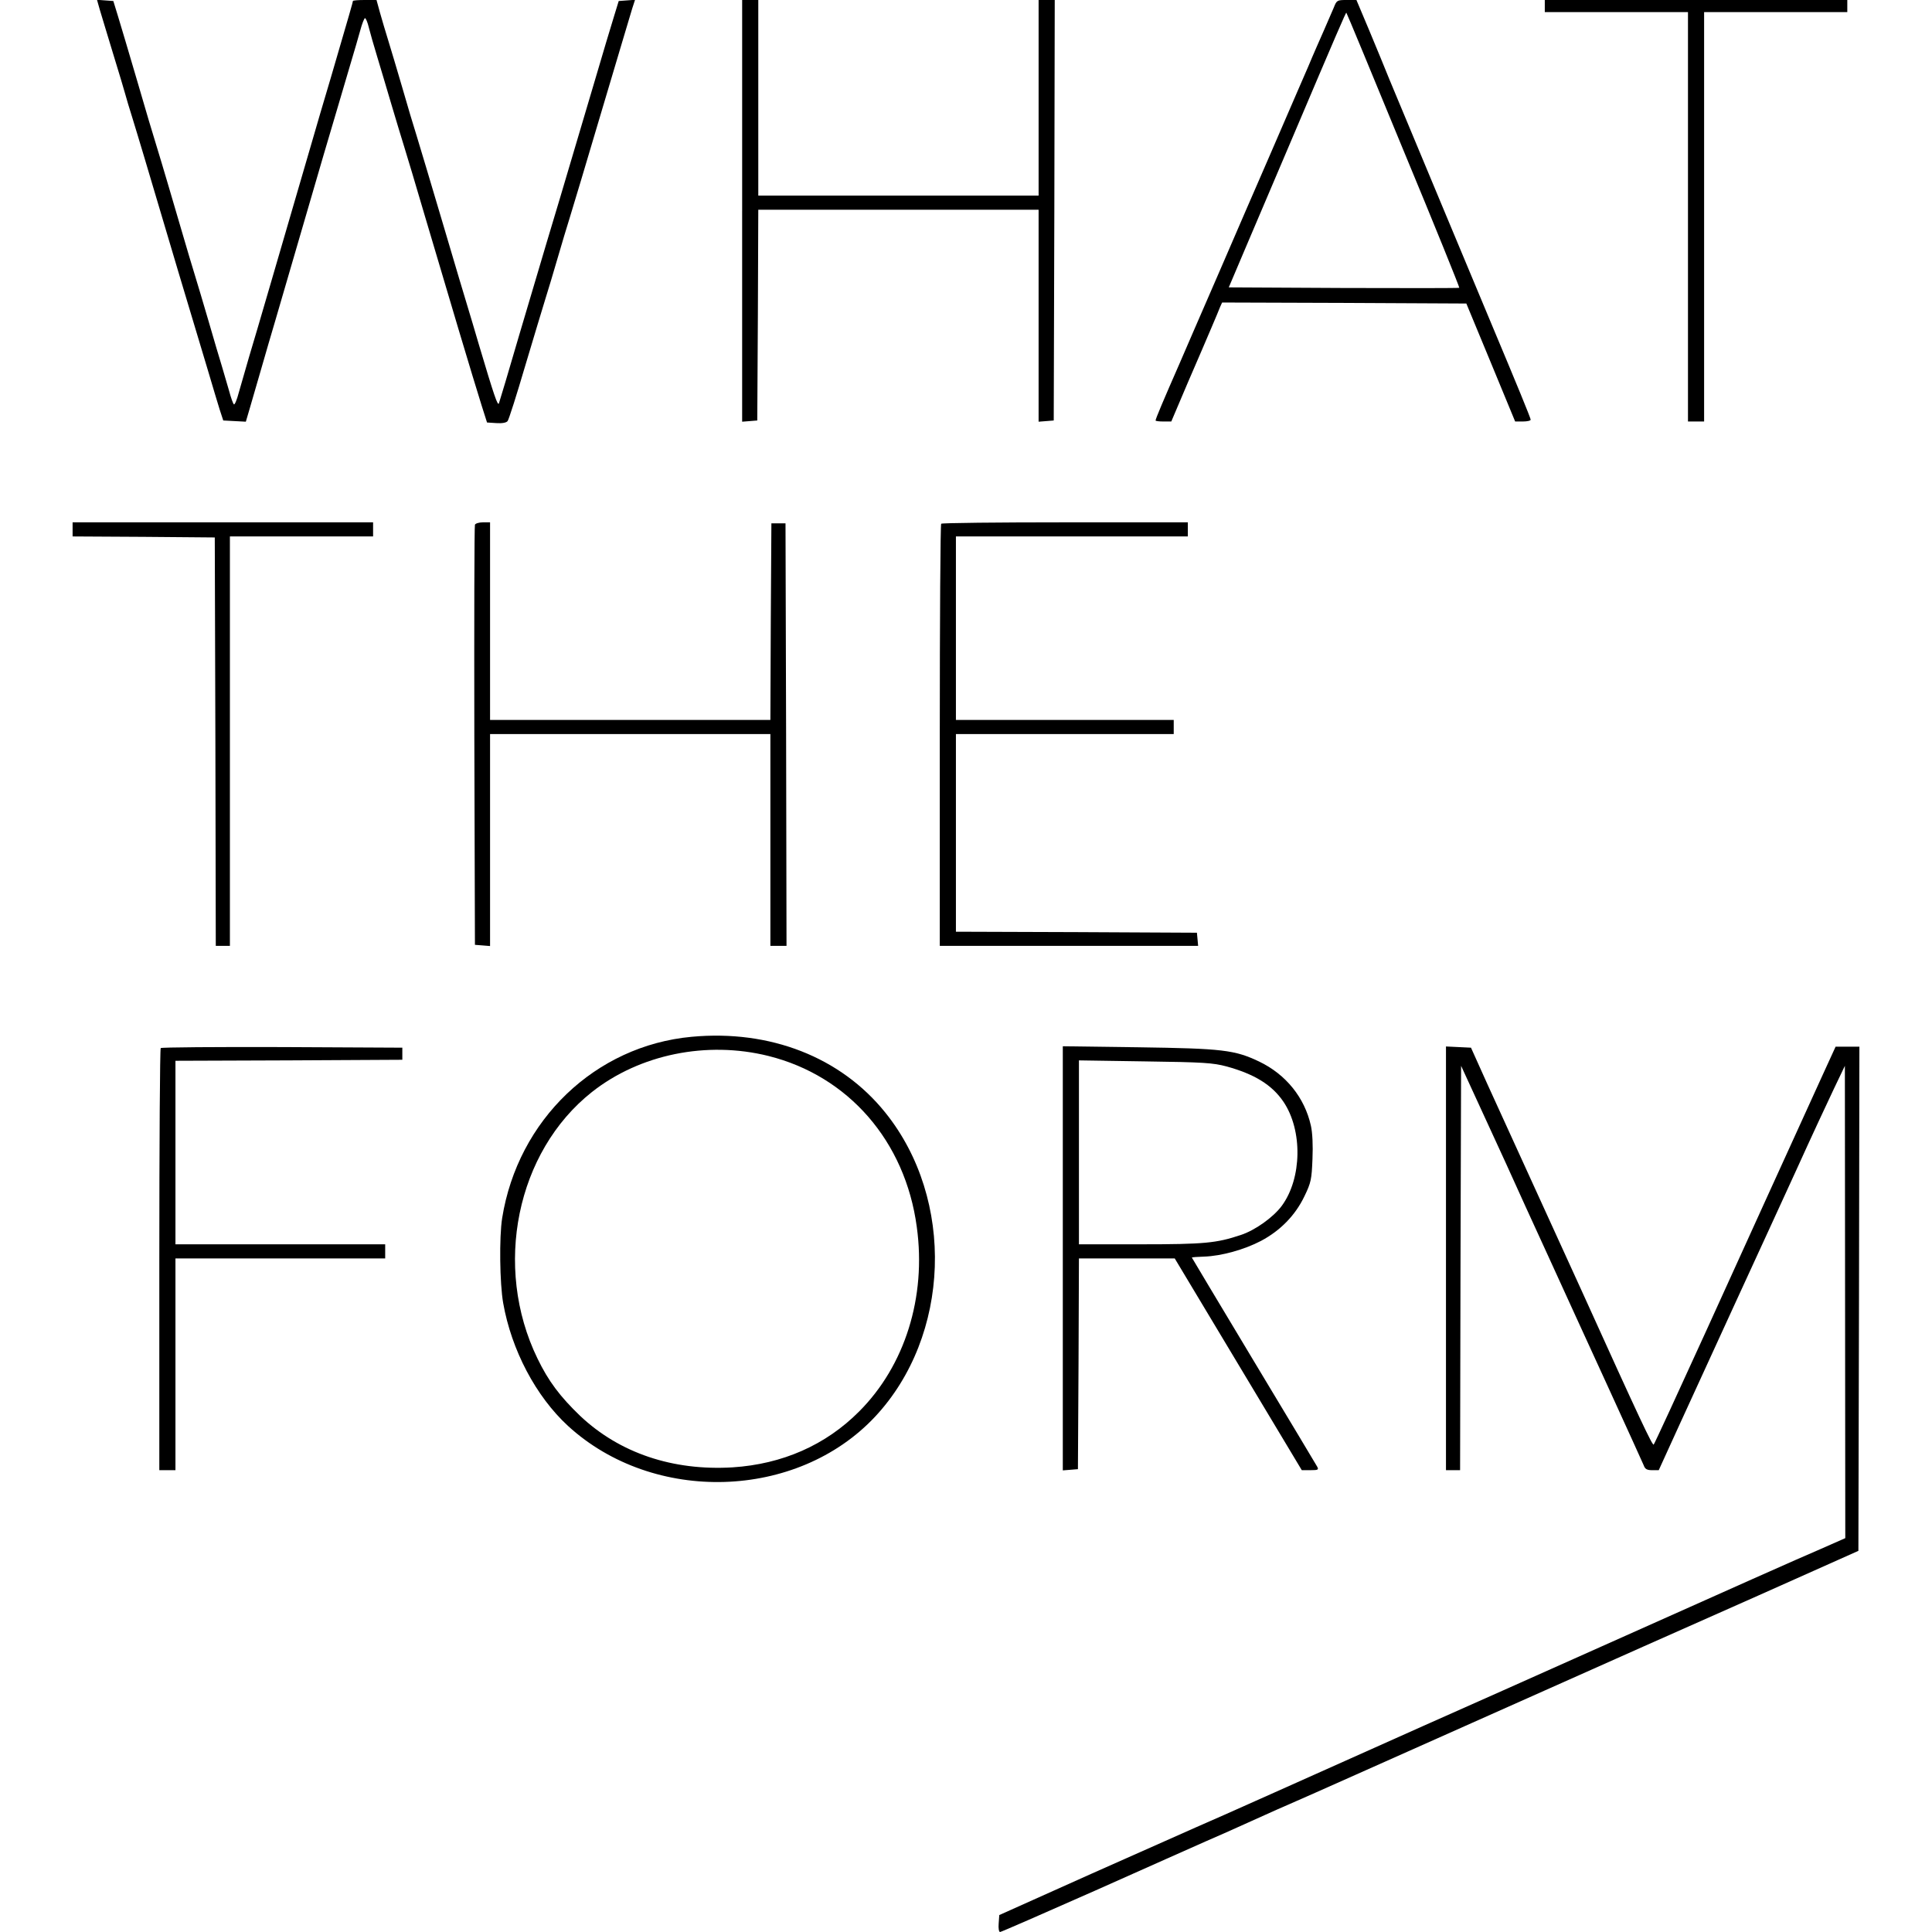
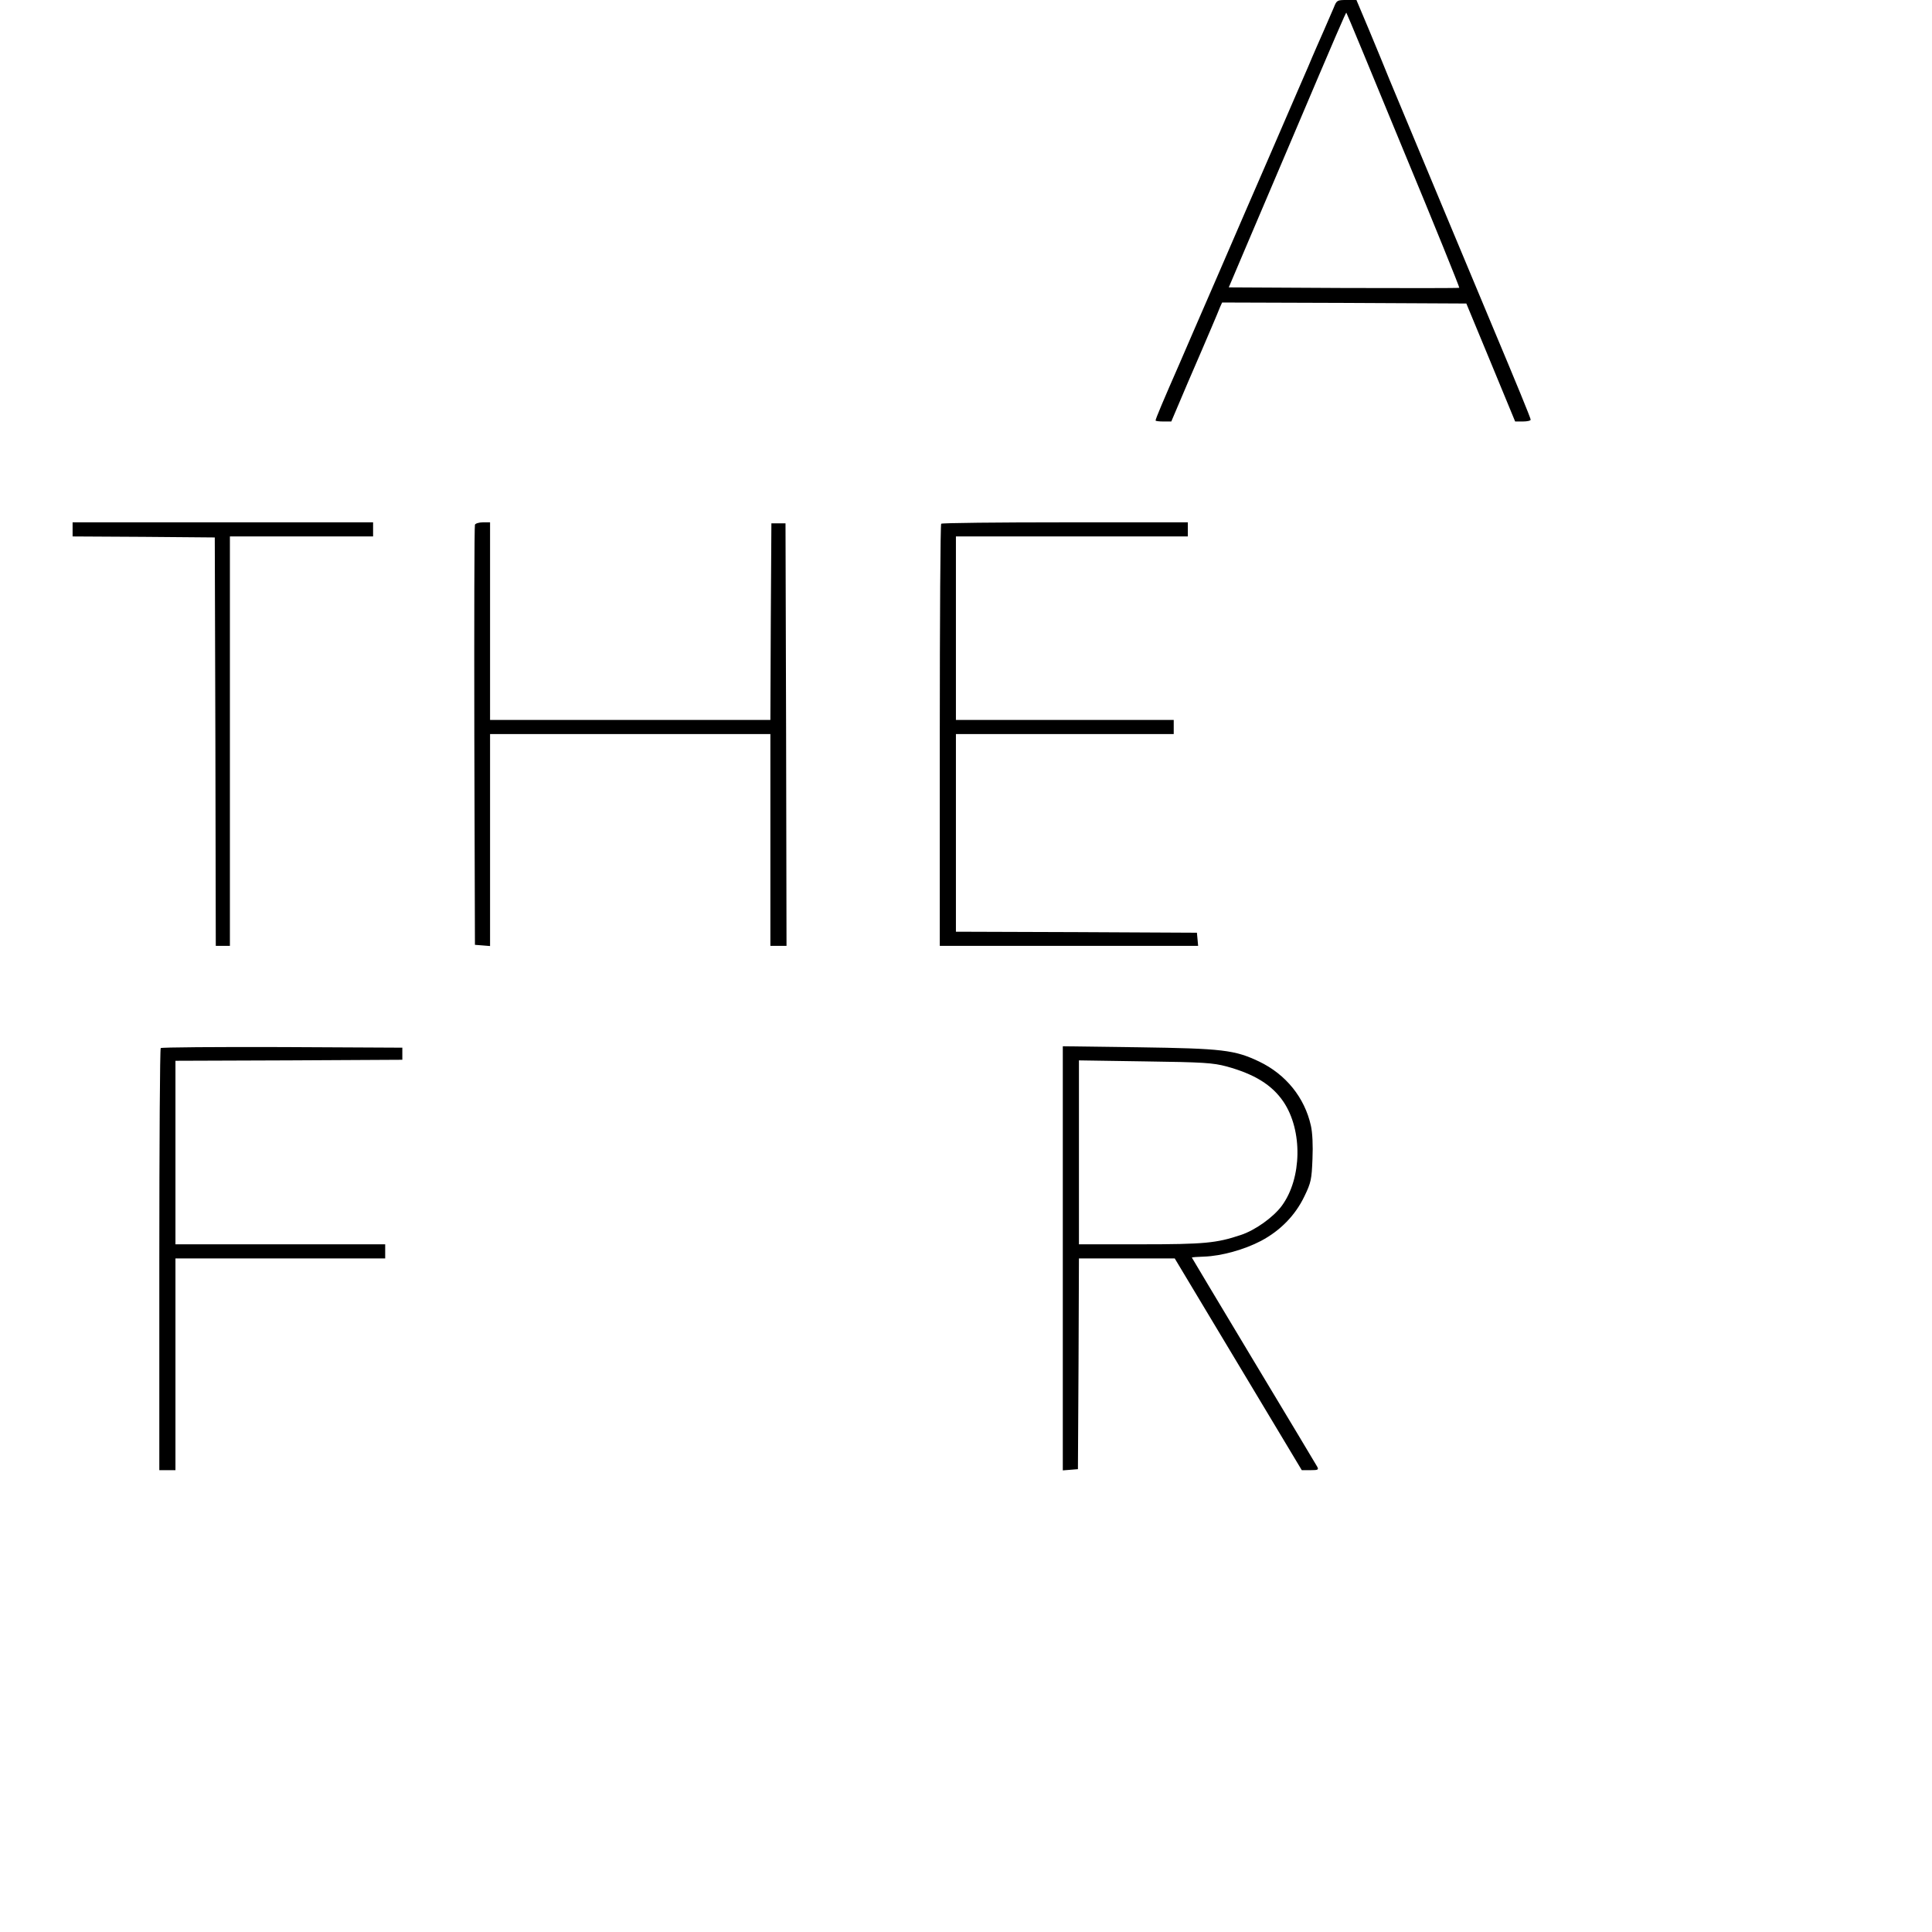
<svg xmlns="http://www.w3.org/2000/svg" version="1.0" width="958pt" height="958pt" viewBox="0 0 958 958" preserveAspectRatio="xMidYMid meet">
  <g transform="translate(0,958) scale(0.1,-0.1)" fill="#000000" stroke="none">
-     <path d="M496 9528 c9 -29 38 -127 66 -218 28 -91 55 -181 60 -200 5 -19 20 -69 33 -110 13 -41 39 -129 59 -195 139 -468 230 -774 255 -855 16 -52 45 -151 66 -220 20 -69 45 -150 54 -180 l18 -55 56 -3 56 -3 20 68 c11 37 36 124 56 193 20 69 51 177 70 240 54 185 203 695 240 823 19 64 51 172 71 240 20 67 49 165 64 217 16 52 36 123 46 158 9 34 20 62 24 62 4 0 13 -21 19 -47 7 -27 25 -91 41 -143 16 -52 47 -158 70 -235 23 -77 52 -174 65 -215 13 -41 58 -192 100 -335 113 -383 242 -815 283 -945 l27 -85 46 -3 c29 -2 50 2 56 10 6 7 45 130 87 273 43 143 88 294 101 335 13 41 40 131 60 200 20 69 47 159 60 200 13 41 85 282 160 535 75 253 143 479 150 503 l14 43 -40 -3 -41 -3 -23 -75 c-13 -41 -58 -192 -100 -335 -171 -577 -197 -665 -235 -790 -21 -71 -82 -276 -135 -455 -52 -179 -98 -332 -101 -340 -6 -15 -24 38 -99 290 -20 69 -45 152 -55 185 -10 33 -67 222 -125 420 -59 198 -117 394 -130 435 -13 41 -45 147 -70 235 -26 88 -57 194 -70 235 -13 41 -31 103 -41 138 l-17 62 -58 0 c-33 0 -59 -2 -59 -5 0 -5 -15 -57 -108 -375 -34 -113 -77 -261 -97 -330 -161 -552 -273 -938 -310 -1060 -18 -63 -41 -143 -51 -177 -9 -35 -20 -61 -24 -58 -4 2 -15 33 -24 67 -10 35 -26 90 -36 123 -10 33 -40 132 -65 220 -26 88 -57 194 -70 235 -13 41 -39 130 -59 198 -20 67 -52 177 -72 245 -20 67 -46 156 -59 197 -13 41 -56 185 -95 320 -40 135 -82 279 -95 320 l-23 75 -41 3 -40 3 15 -53z" />
-     <path d="M3680 8534 l0 -1045 38 3 37 3 3 523 2 522 695 0 695 0 0 -526 0 -525 38 3 37 3 3 1043 2 1042 -40 0 -40 0 0 -485 0 -485 -695 0 -695 0 0 485 0 485 -40 0 -40 0 0 -1046z" />
    <path d="M6614 9543 c-9 -21 -31 -72 -49 -113 -18 -41 -54 -122 -78 -180 -25 -58 -78 -179 -117 -270 -39 -91 -98 -226 -130 -300 -32 -74 -91 -209 -130 -300 -39 -91 -98 -226 -130 -300 -32 -74 -91 -209 -130 -300 -82 -187 -120 -277 -120 -285 0 -3 18 -5 39 -5 l39 0 82 193 c46 105 98 228 117 272 19 44 38 90 43 103 l10 22 605 -2 606 -3 121 -292 121 -293 38 0 c22 0 39 4 39 9 0 8 -70 178 -195 476 -32 75 -423 1014 -505 1210 -20 50 -65 159 -100 243 l-64 152 -48 0 c-47 0 -50 -1 -64 -37z m345 -708 c155 -373 279 -680 277 -682 -1 -2 -259 -2 -573 -1 l-570 3 87 205 c48 113 145 340 215 505 239 563 279 655 281 652 2 -1 129 -308 283 -682z" />
-     <path d="M7660 9550 l0 -30 355 0 355 0 0 -1015 0 -1015 40 0 40 0 0 1015 0 1015 355 0 355 0 0 30 0 30 -750 0 -750 0 0 -30z" />
    <path d="M360 6955 l0 -35 353 -2 352 -3 3 -1012 2 -1013 35 0 35 0 0 1015 0 1015 355 0 355 0 0 35 0 35 -745 0 -745 0 0 -35z" />
    <path d="M2355 6978 c-3 -7 -4 -479 -3 -1048 l3 -1035 38 -3 37 -3 0 525 0 526 695 0 695 0 0 -525 0 -525 40 0 40 0 -2 1048 -3 1047 -35 0 -35 0 -3 -487 -2 -488 -695 0 -695 0 0 490 0 490 -35 0 c-20 0 -38 -6 -40 -12z" />
    <path d="M4667 6983 c-4 -3 -7 -476 -7 -1050 l0 -1043 641 0 640 0 -3 33 -3 32 -597 3 -598 2 0 490 0 490 540 0 540 0 0 35 0 35 -540 0 -540 0 0 455 0 455 575 0 575 0 0 35 0 35 -608 0 c-335 0 -612 -3 -615 -7z" />
-     <path d="M3430 4439 c-478 -44 -862 -412 -940 -899 -15 -95 -12 -324 5 -421 41 -233 162 -463 322 -610 424 -388 1135 -367 1522 46 375 401 398 1077 51 1508 -221 275 -571 412 -960 376z m380 -95 c397 -99 679 -423 736 -848 48 -348 -59 -688 -286 -915 -166 -167 -381 -261 -627 -277 -297 -18 -561 71 -756 255 -100 96 -158 173 -212 285 -221 455 -104 1025 270 1321 237 187 569 255 875 179z" />
    <path d="M797 4383 c-4 -3 -7 -476 -7 -1050 l0 -1043 40 0 40 0 0 525 0 525 520 0 520 0 0 35 0 35 -520 0 -520 0 0 455 0 455 563 2 562 3 0 30 0 30 -596 3 c-327 1 -599 -1 -602 -5z" />
    <path d="M5270 3340 l0 -1051 38 3 37 3 3 523 2 522 238 0 237 0 315 -525 315 -525 43 0 c38 0 42 2 33 18 -5 9 -147 246 -315 525 -168 280 -306 510 -306 511 0 2 27 4 61 5 85 3 198 34 282 78 96 51 170 127 215 221 33 68 36 84 40 185 3 68 0 131 -8 166 -31 138 -123 253 -256 317 -122 58 -182 65 -601 71 l-373 5 0 -1052z m812 952 c138 -38 225 -91 282 -175 96 -142 92 -380 -8 -516 -42 -57 -133 -122 -204 -145 -120 -40 -179 -46 -494 -46 l-308 0 0 456 0 456 328 -5 c290 -4 336 -7 404 -25z" />
-     <path d="M7170 3340 l0 -1050 35 0 35 0 2 1002 3 1003 69 -150 c38 -83 107 -233 154 -335 46 -102 141 -311 212 -465 70 -154 203 -444 295 -645 92 -201 171 -375 176 -387 6 -18 17 -23 41 -23 l33 0 104 228 c57 125 182 396 276 602 95 206 231 503 303 660 71 157 155 337 185 400 l55 115 1 -1171 1 -1171 -127 -56 c-119 -51 -368 -162 -1218 -542 -181 -81 -517 -231 -745 -332 -228 -102 -561 -251 -740 -331 -179 -80 -354 -158 -390 -173 -36 -16 -270 -120 -520 -231 l-455 -204 -3 -42 c-2 -23 1 -42 7 -42 5 0 218 93 473 206 255 114 501 223 548 244 47 20 148 65 225 100 77 35 178 80 225 100 47 20 436 194 865 385 429 191 814 363 855 381 41 18 298 132 570 253 l495 221 3 1250 2 1250 -59 0 -59 0 -65 -142 c-217 -477 -353 -774 -577 -1268 -139 -305 -256 -559 -260 -563 -6 -7 -69 126 -355 758 -45 99 -151 331 -235 515 -84 184 -190 416 -235 515 l-81 180 -62 3 -62 3 0 -1051z" />
  </g>
</svg>